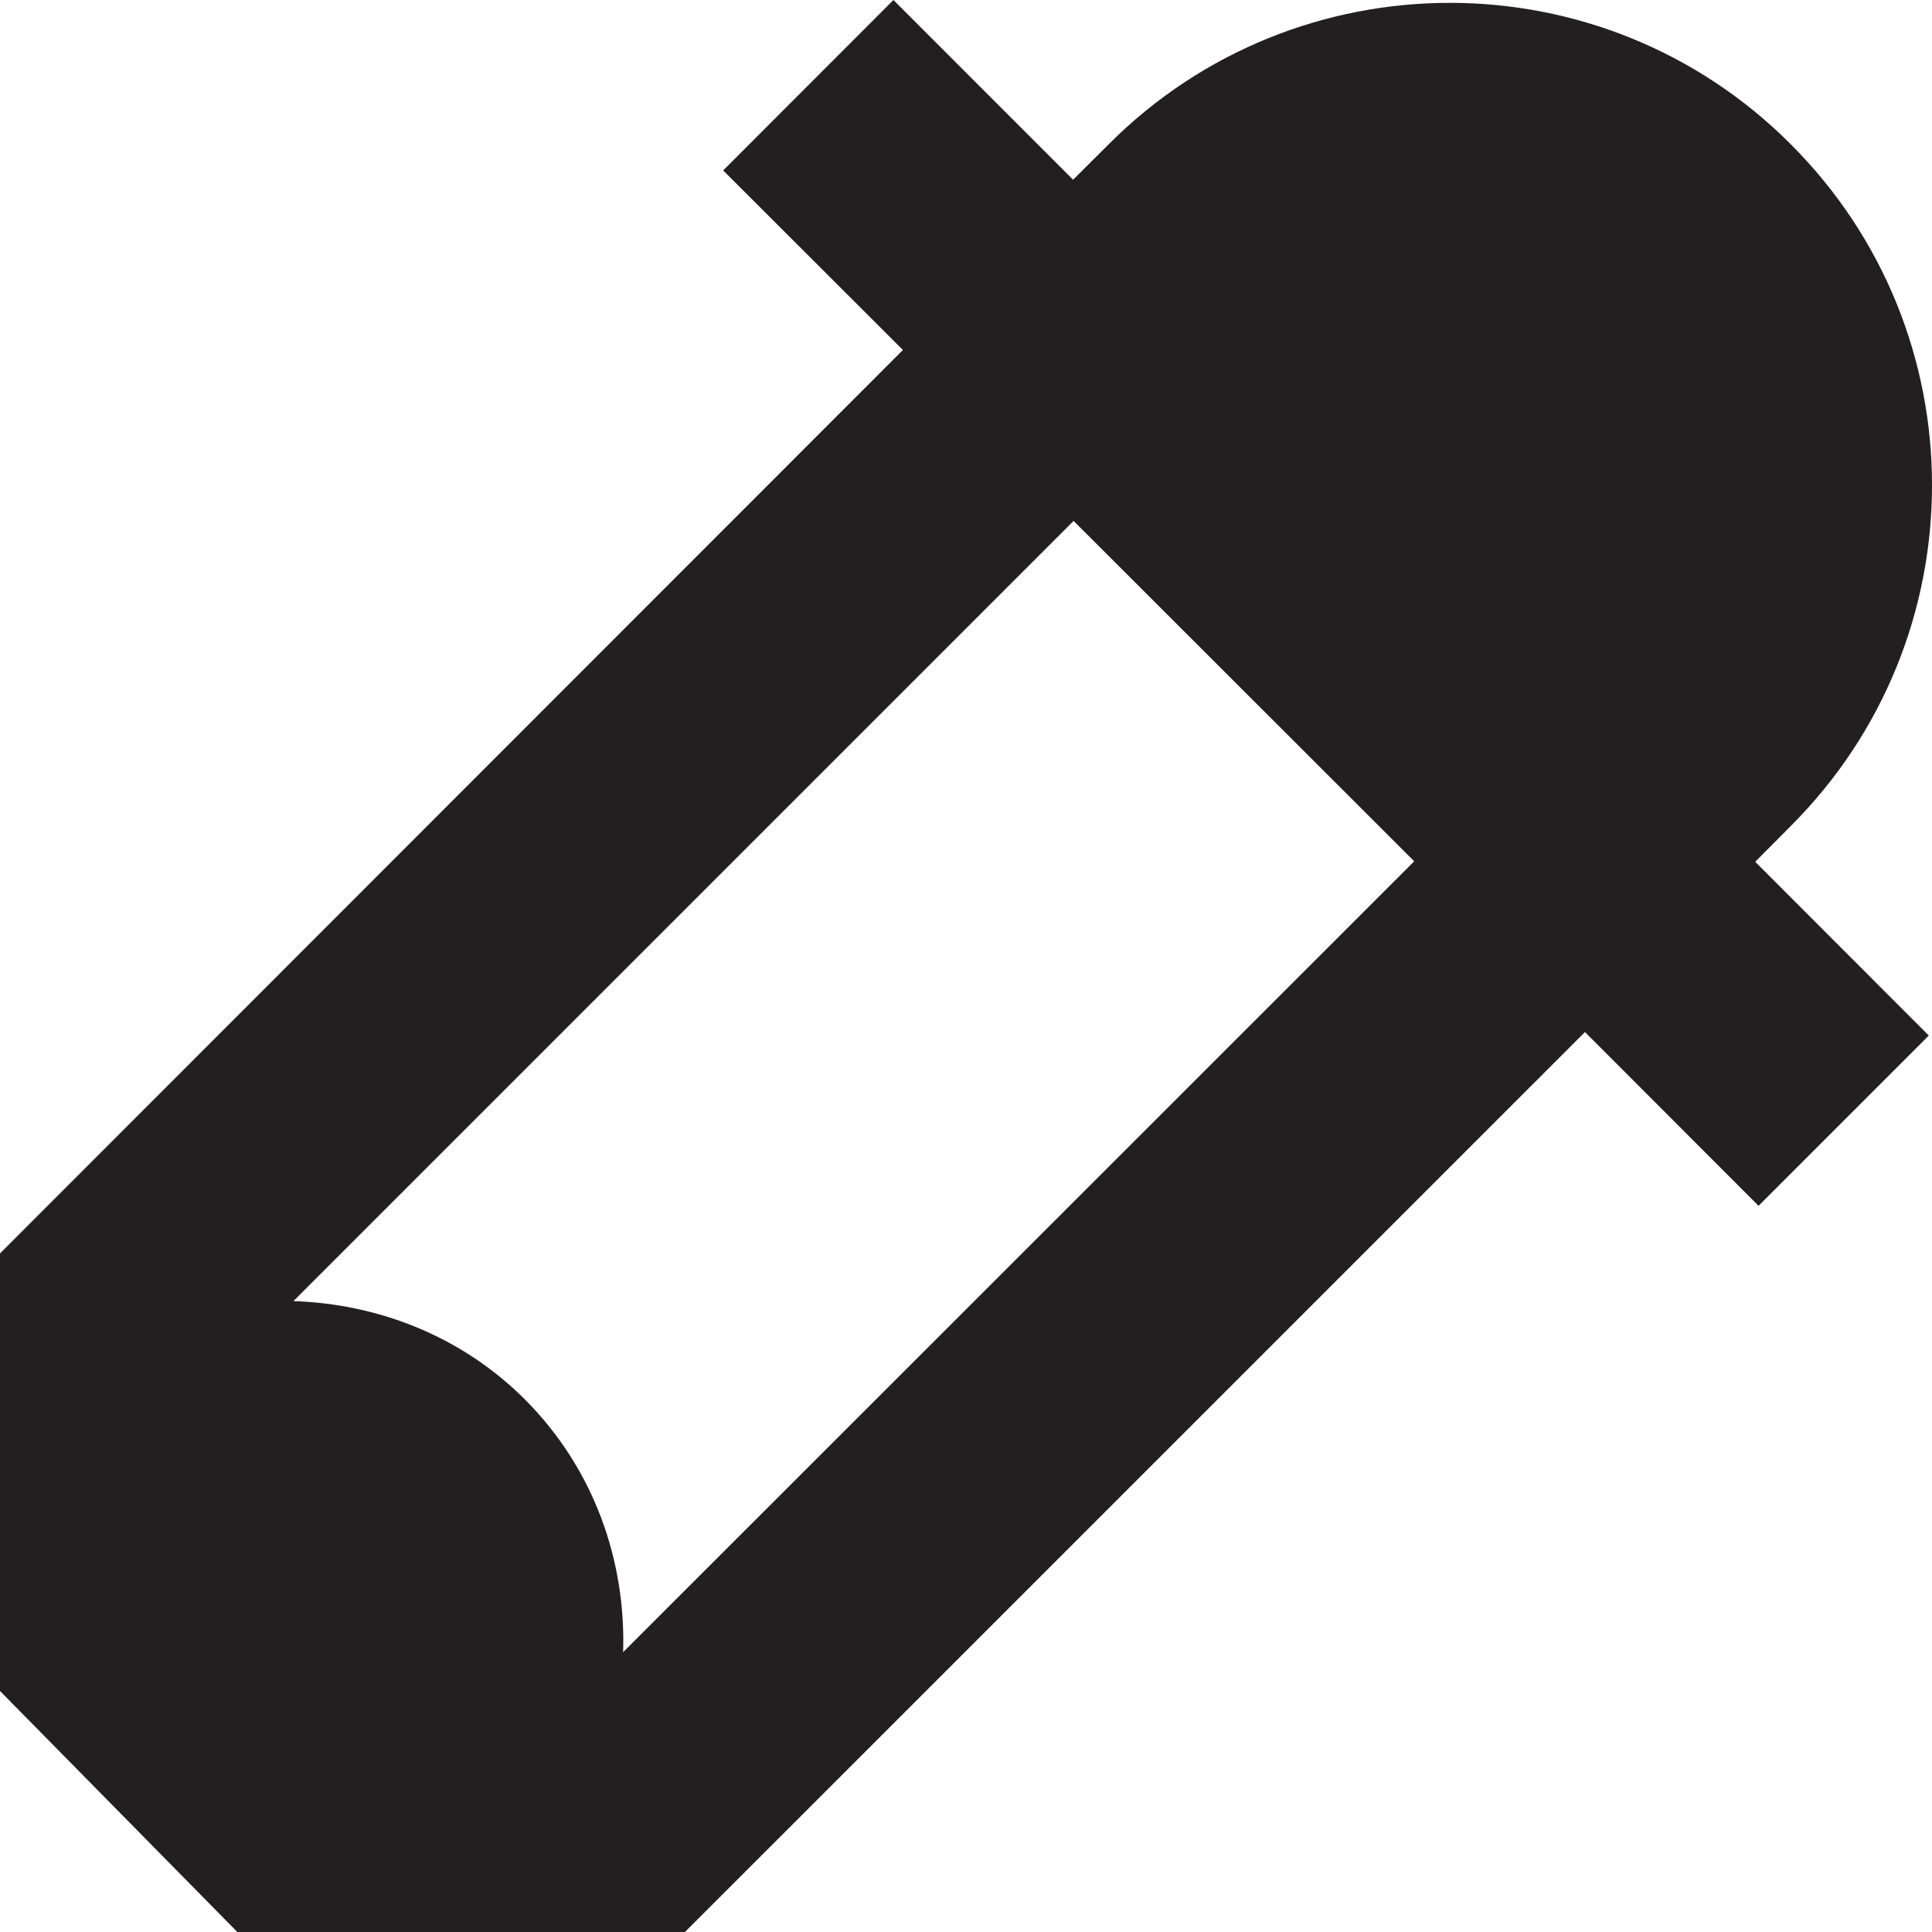
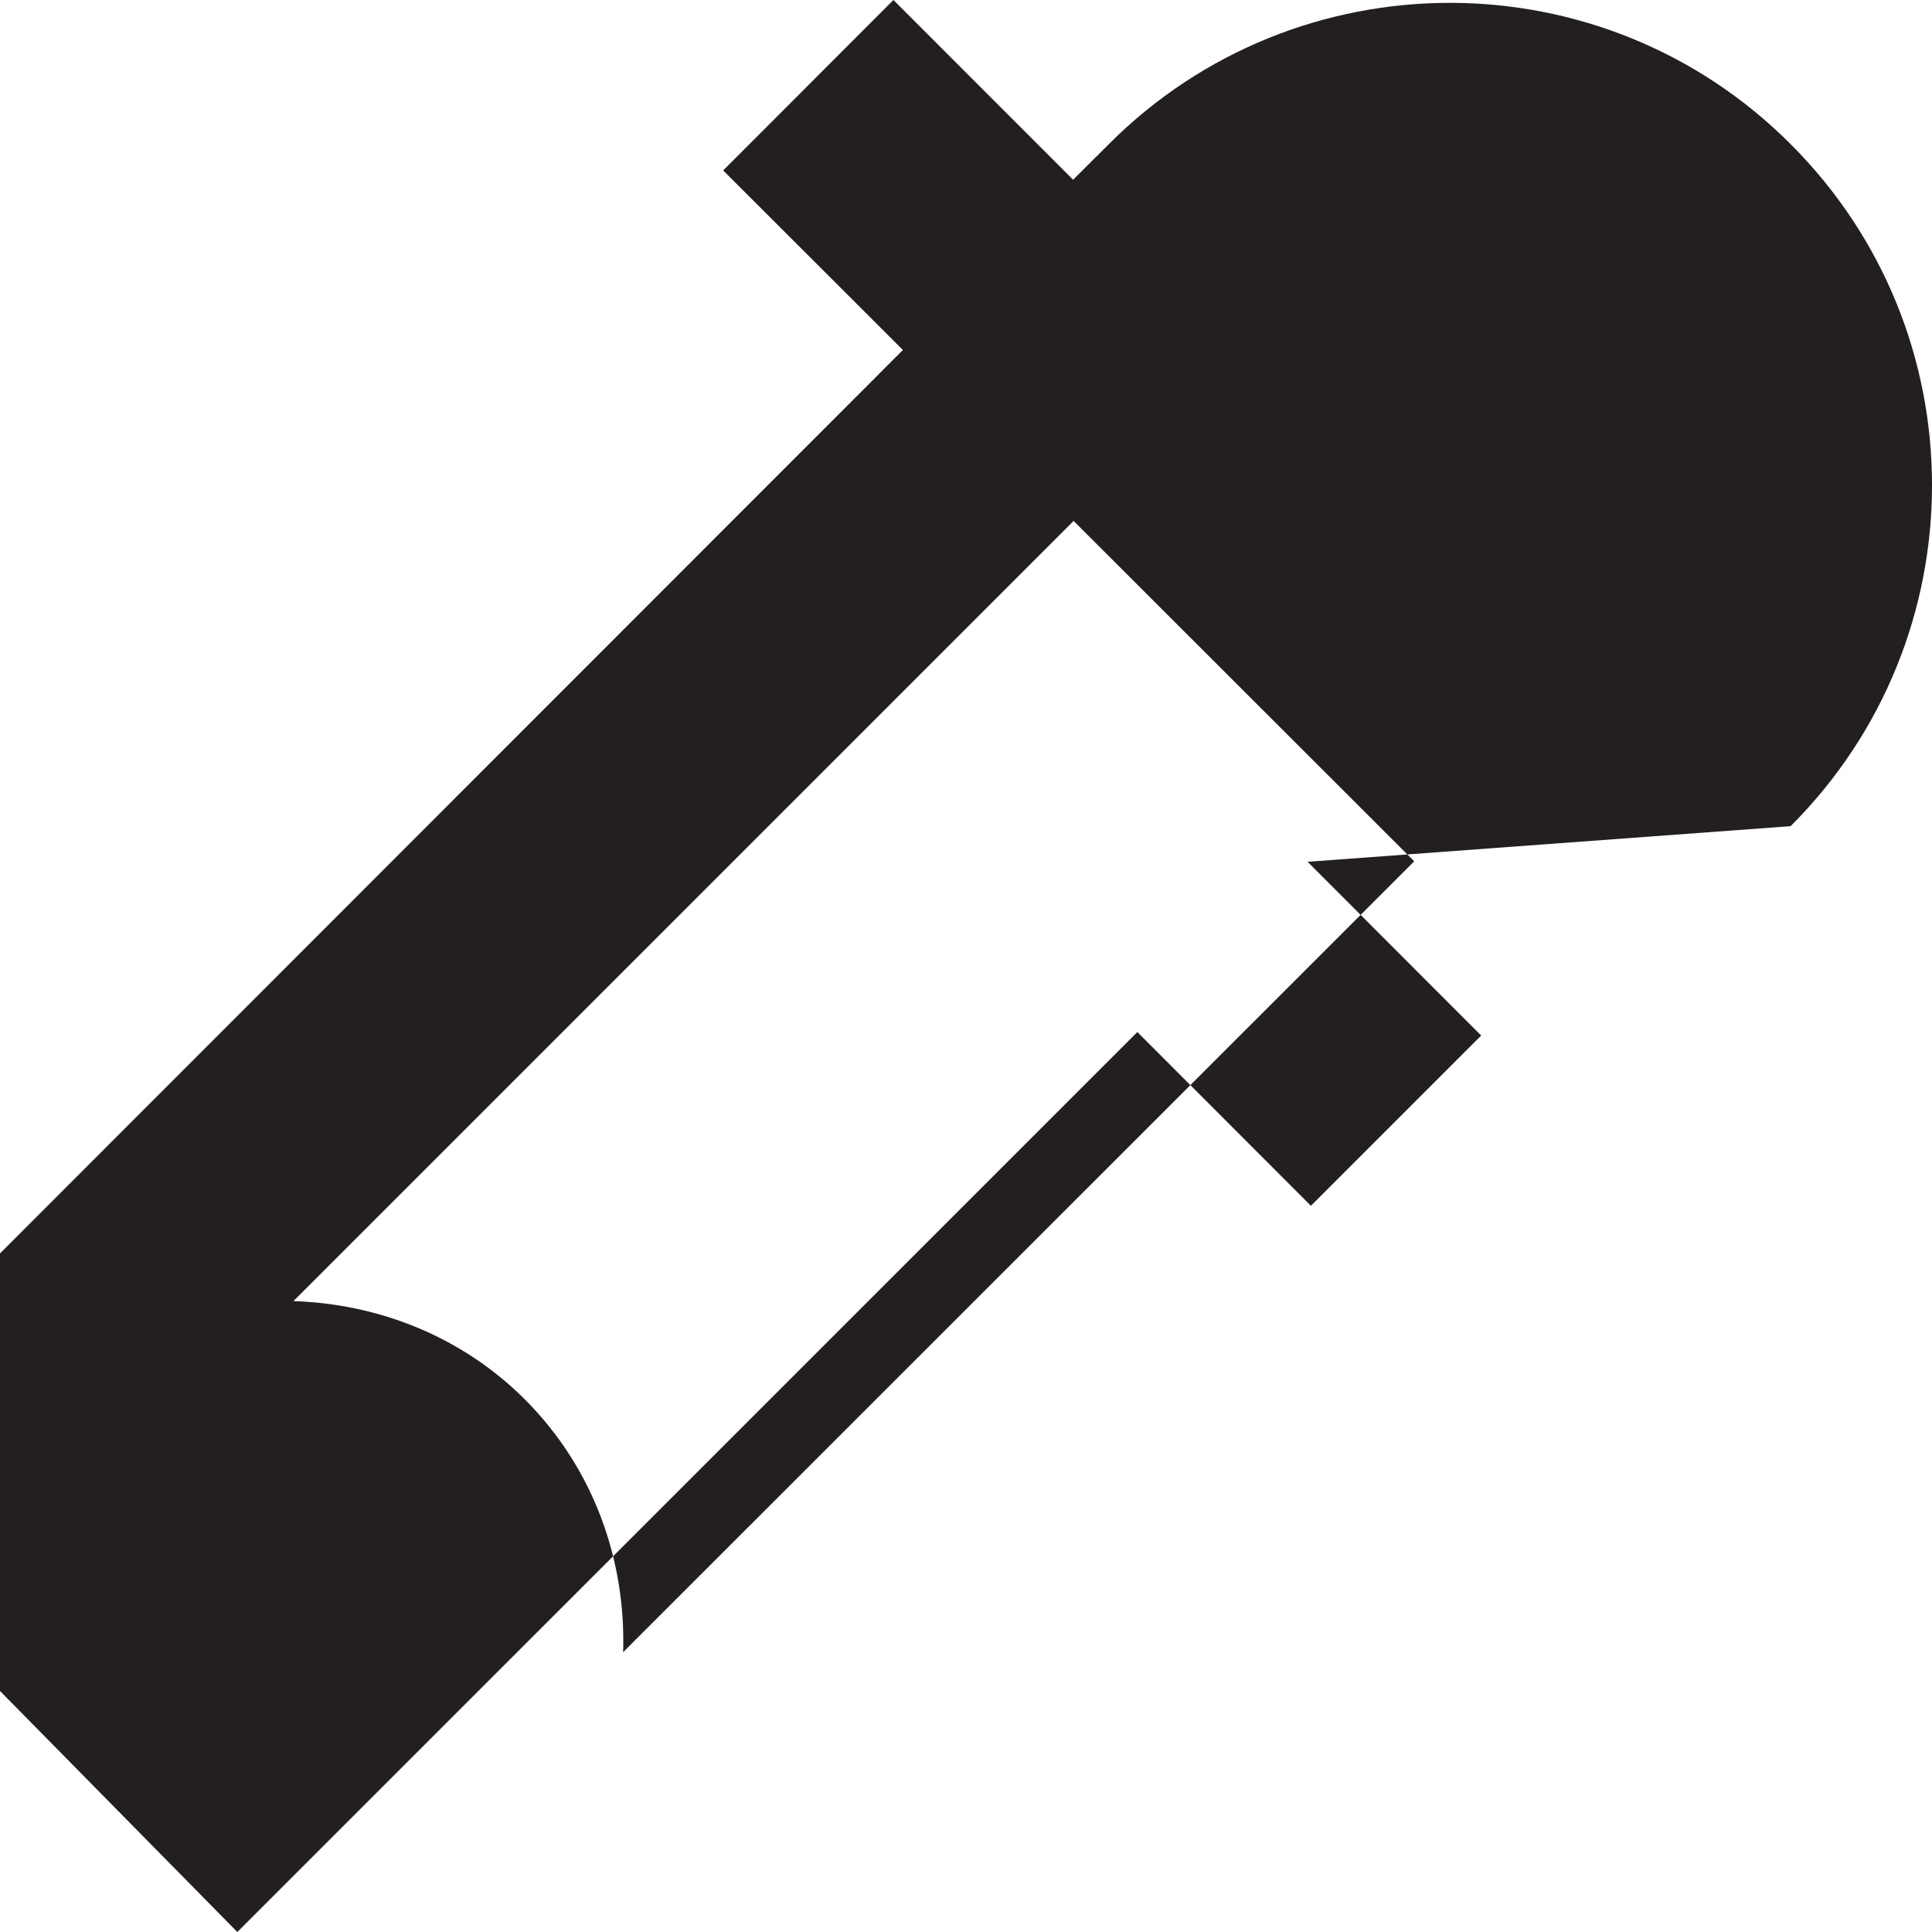
<svg xmlns="http://www.w3.org/2000/svg" version="1.1" x="0px" y="0px" width="32px" height="32px" viewBox="0 0 32 32" enable-background="new 0 0 32 32" xml:space="preserve">
  <g id="Layer_1">
</g>
  <g id="eyedropper_x5F_32x32">
-     <path fill="#231F20" d="M29.658,13.684c3.123-3.118,3.123-8.18,0-11.297c-1.555-1.559-3.602-2.34-5.643-2.34   c-2.045,0-4.092,0.781-5.649,2.34l-0.592,0.59L14.798,0l-2.82,2.823l2.977,2.974L0,20.761v7.247L3.931,32h7.414l14.907-14.906   l2.875,2.878l2.82-2.82l-2.875-2.878L29.658,13.684z M10.321,27.365c0.047-1.511-0.477-3.033-1.627-4.186   c-1.061-1.06-2.443-1.582-3.834-1.629L17.782,8.628l5.642,5.638L10.321,27.365z" />
+     <path fill="#231F20" d="M29.658,13.684c3.123-3.118,3.123-8.18,0-11.297c-1.555-1.559-3.602-2.34-5.643-2.34   c-2.045,0-4.092,0.781-5.649,2.34l-0.592,0.59L14.798,0l-2.82,2.823l2.977,2.974L0,20.761v7.247L3.931,32l14.907-14.906   l2.875,2.878l2.82-2.82l-2.875-2.878L29.658,13.684z M10.321,27.365c0.047-1.511-0.477-3.033-1.627-4.186   c-1.061-1.06-2.443-1.582-3.834-1.629L17.782,8.628l5.642,5.638L10.321,27.365z" />
  </g>
</svg>